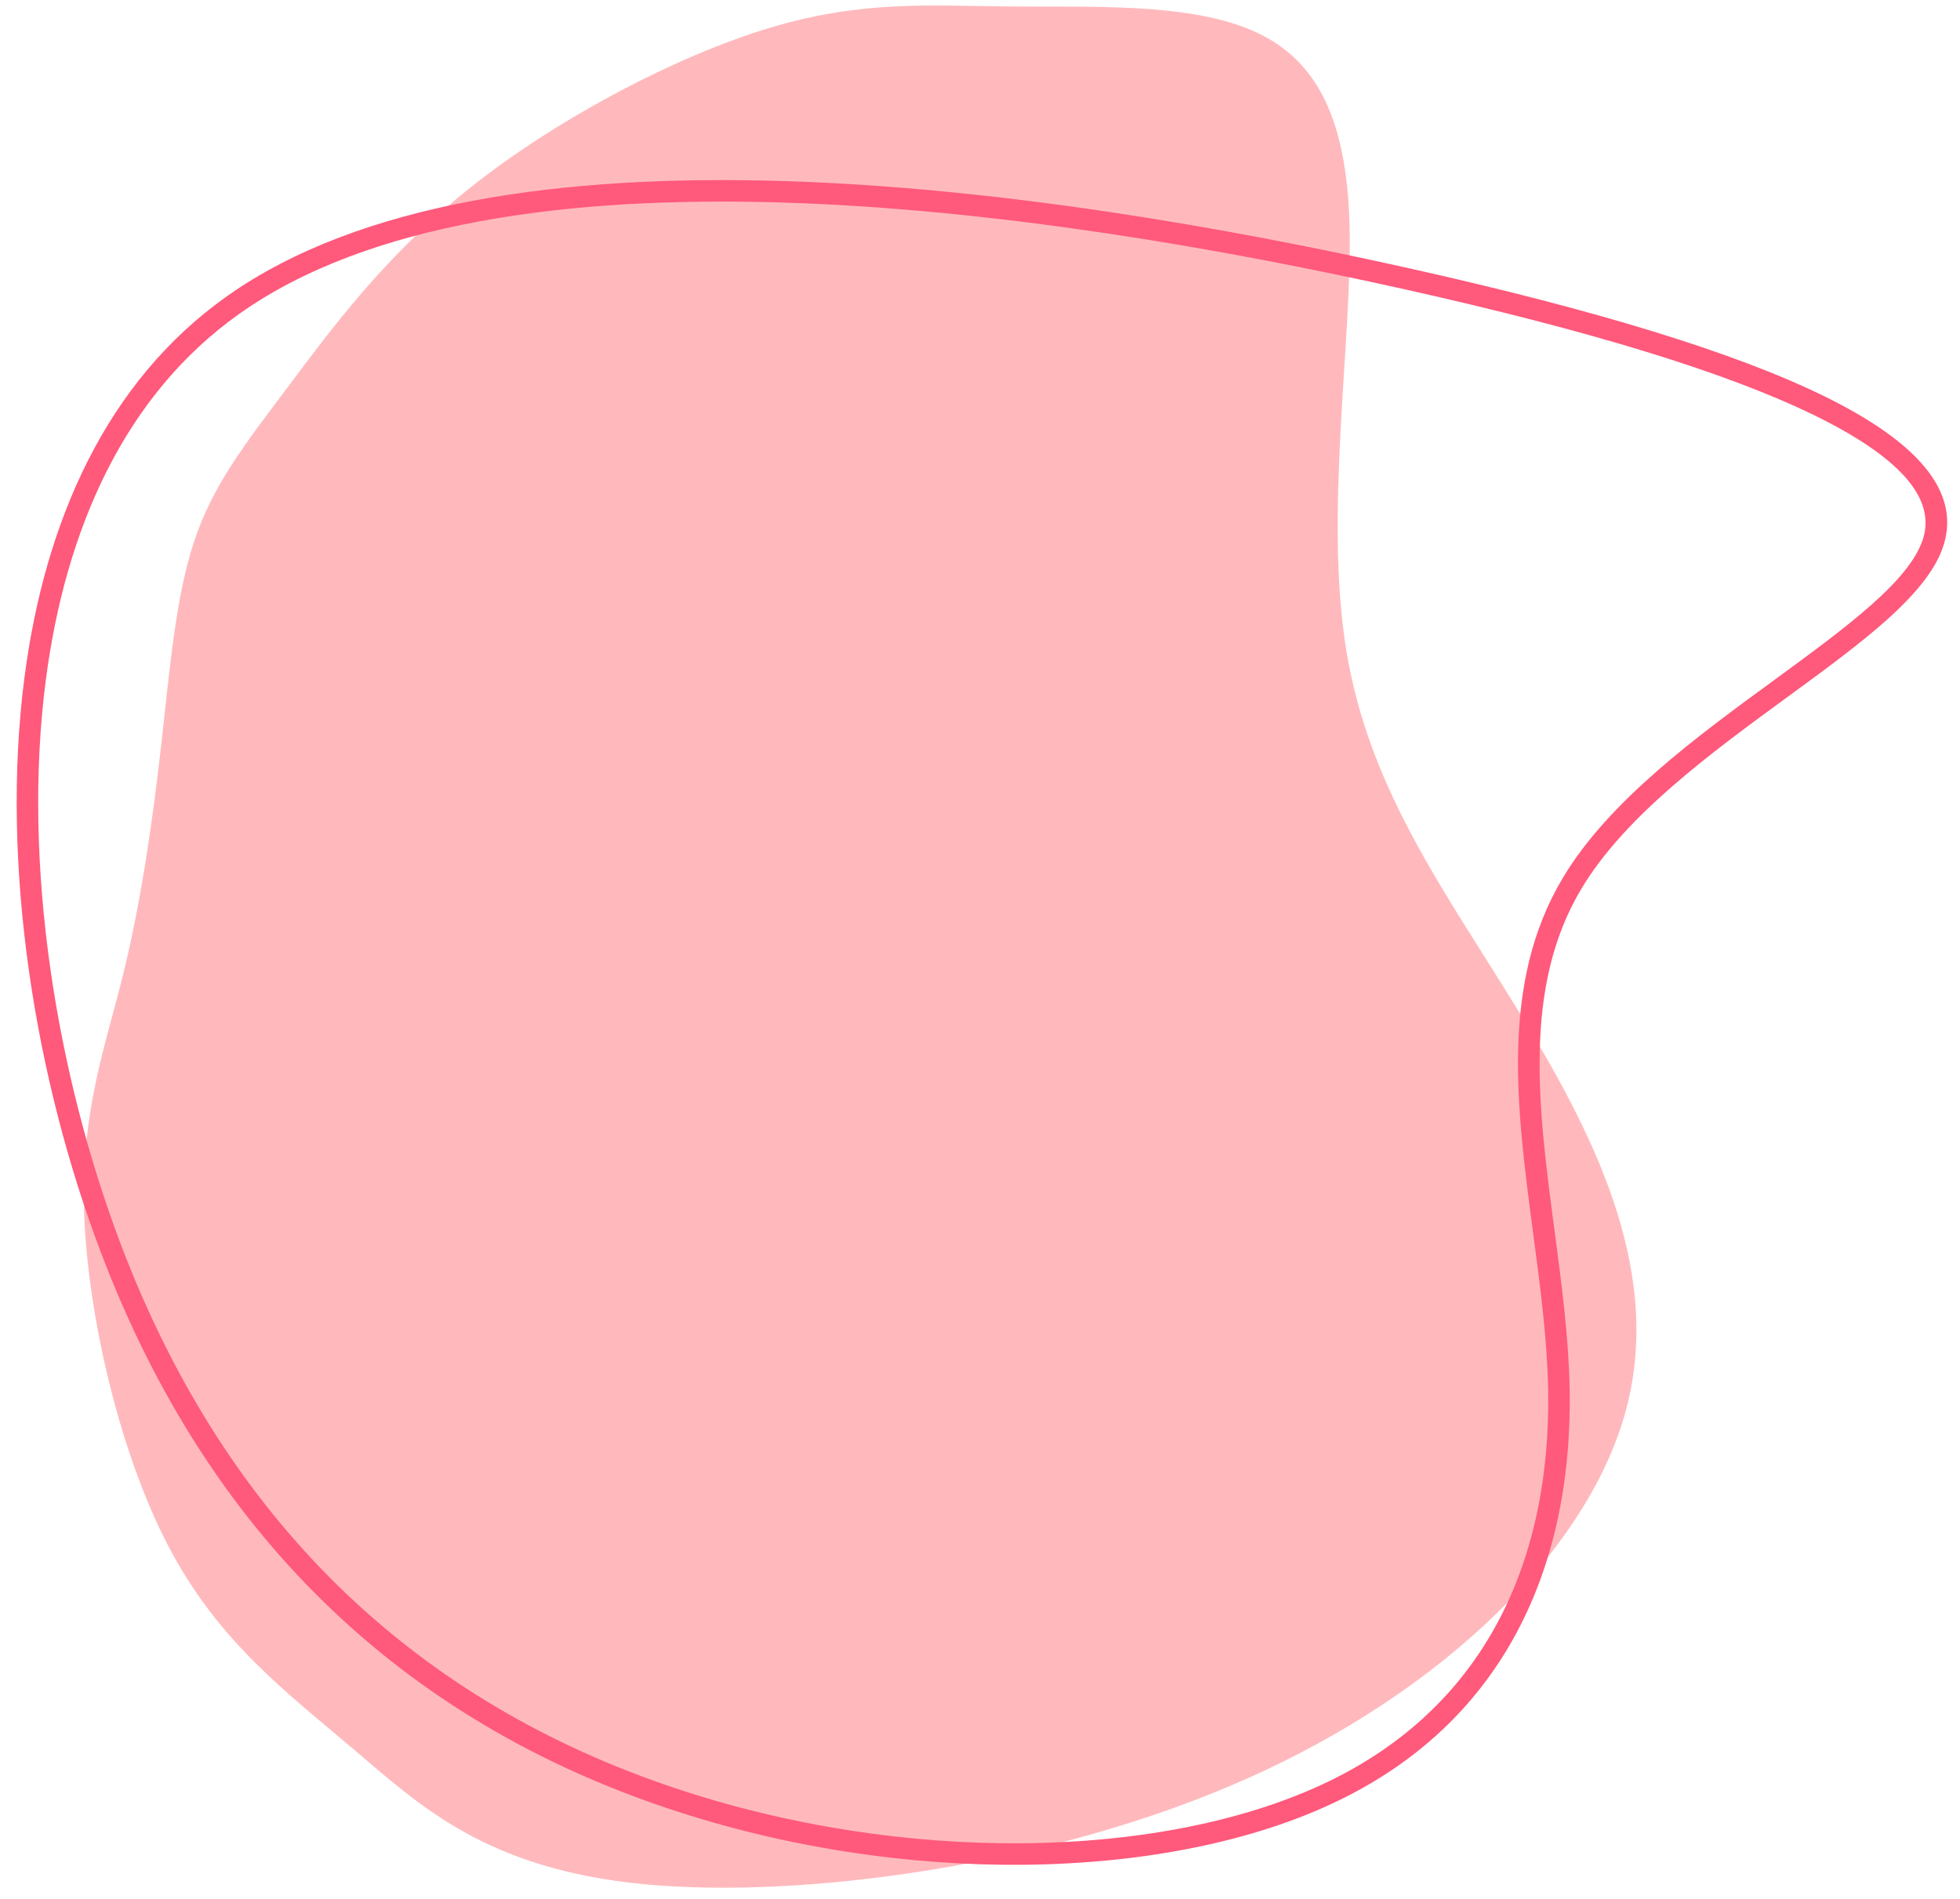
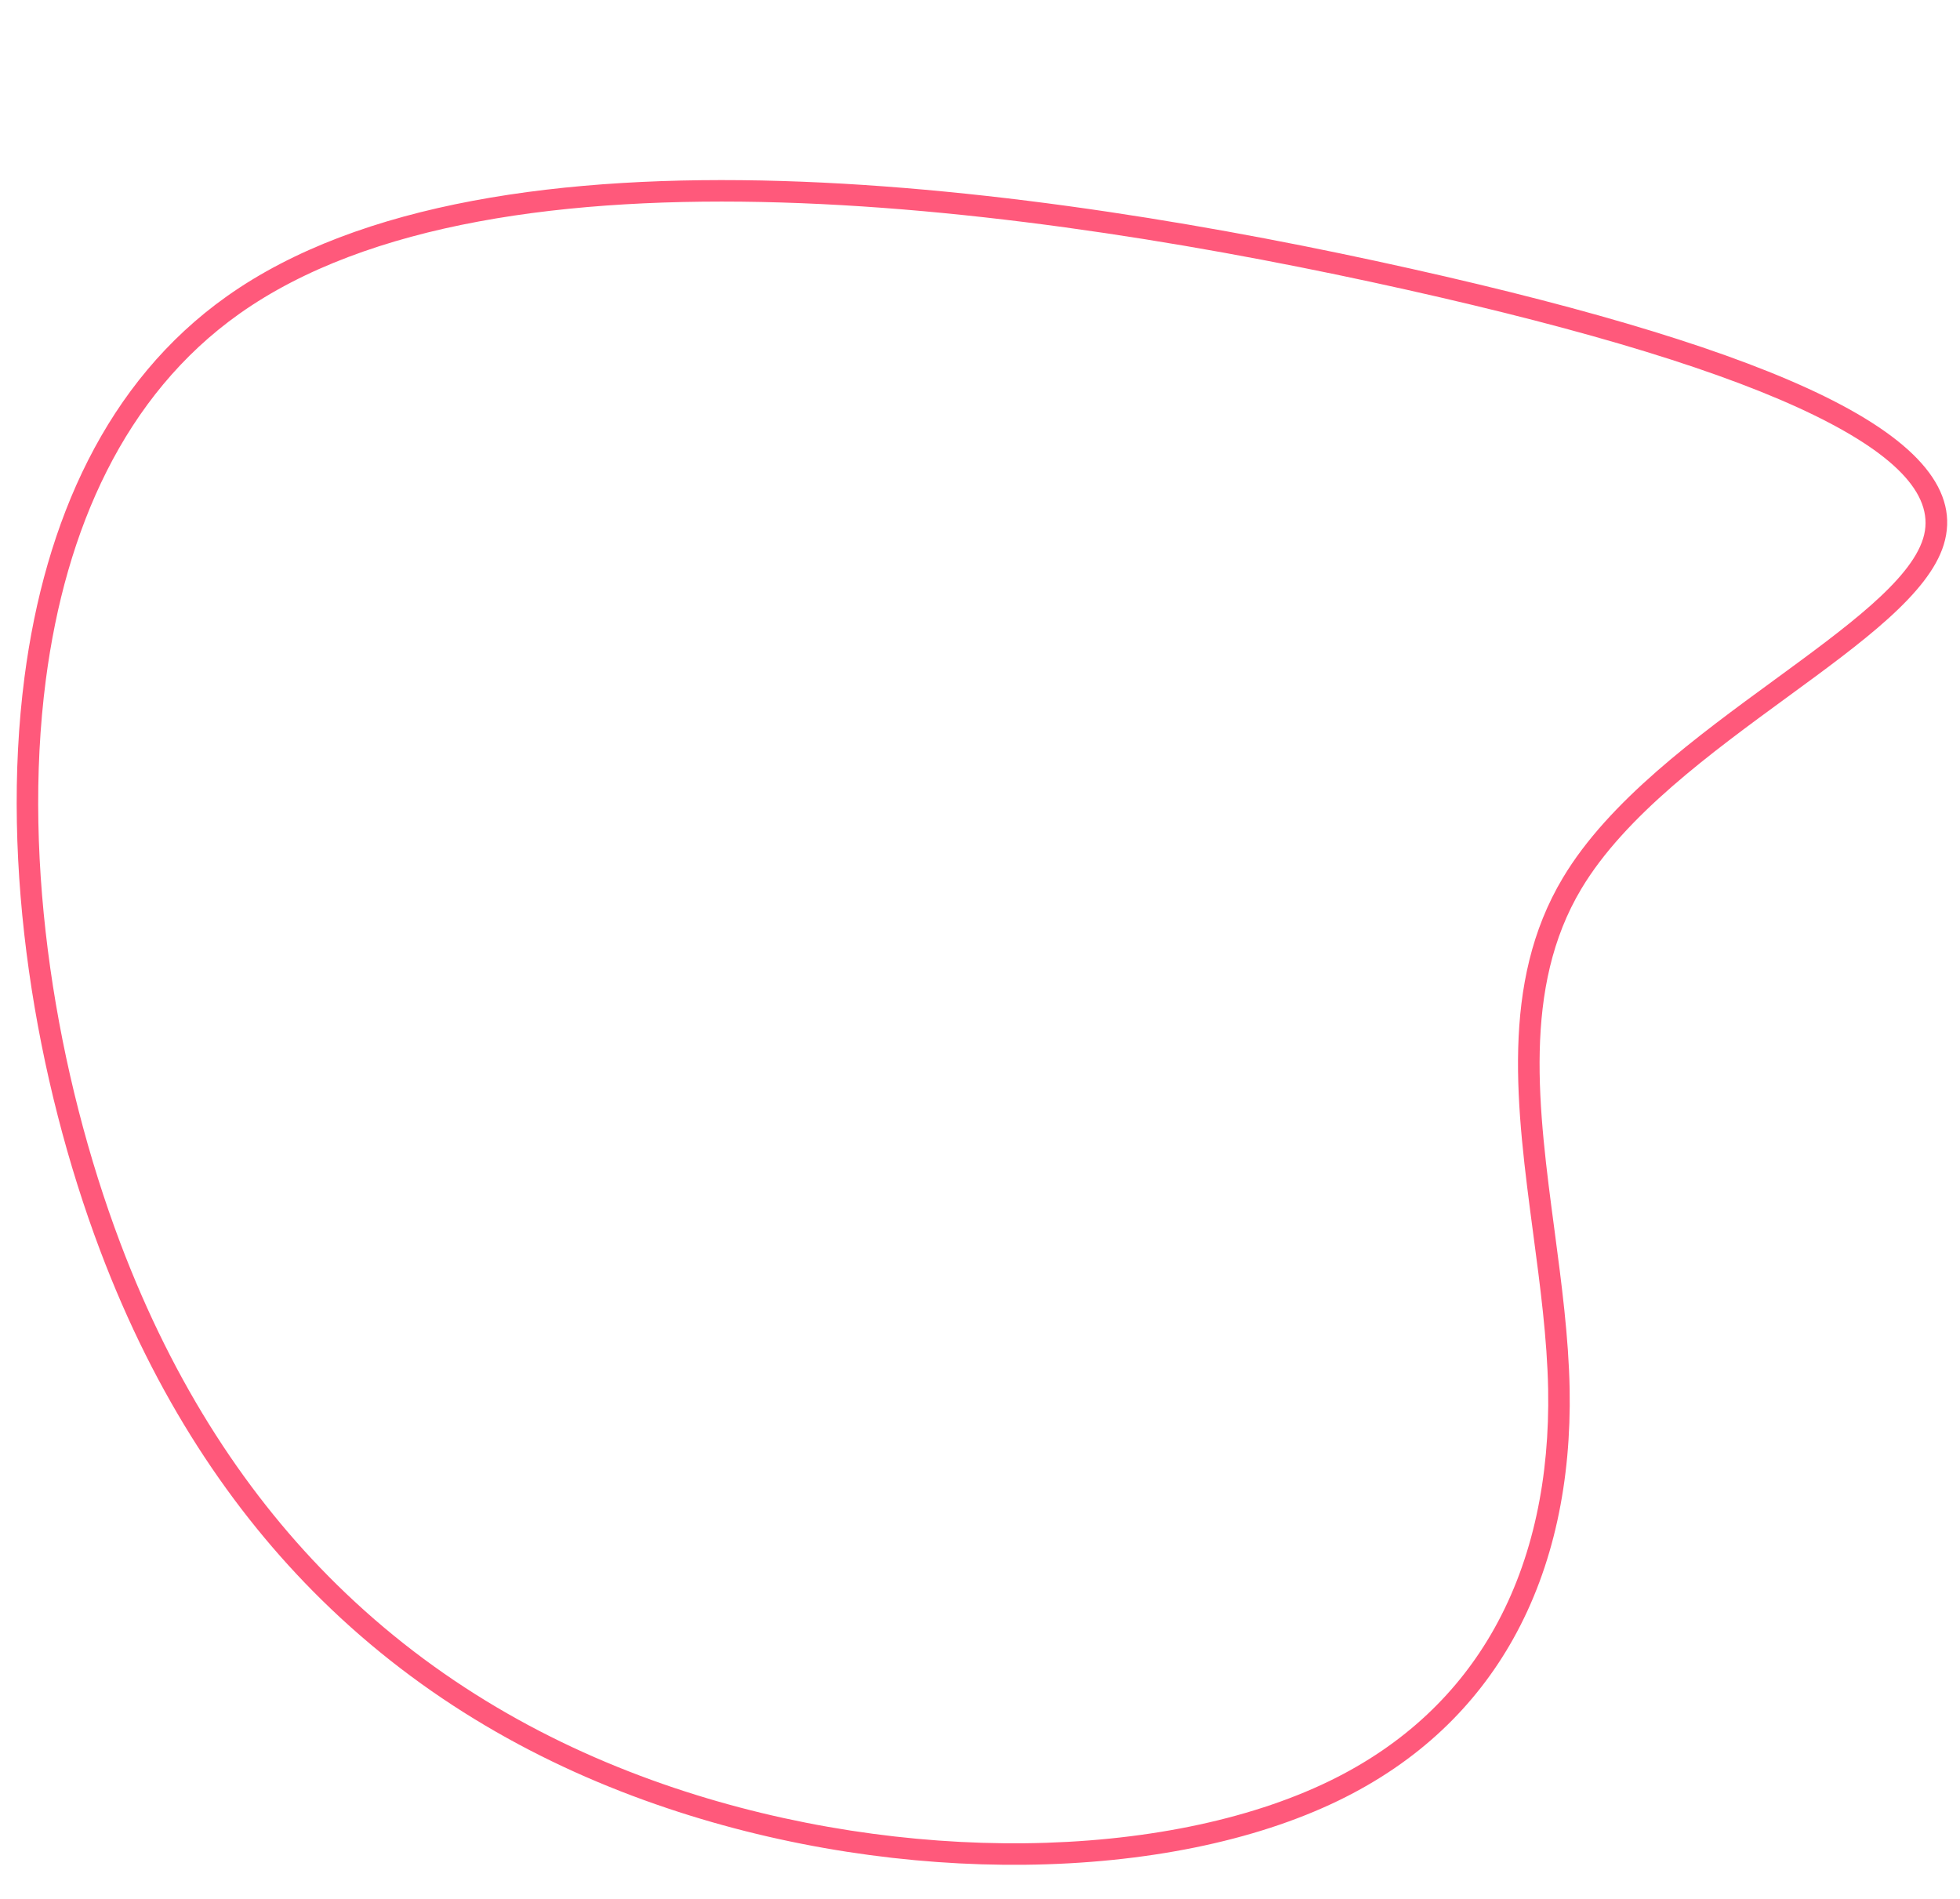
<svg xmlns="http://www.w3.org/2000/svg" clip-rule="evenodd" fill="#000000" fill-rule="evenodd" height="440" image-rendering="optimizeQuality" preserveAspectRatio="xMidYMid meet" text-rendering="geometricPrecision" version="1" viewBox="22.5 30.7 454.1 440.0" width="454.1" zoomAndPan="magnify">
  <g>
    <g>
      <g id="change1_1">
-         <path class="fil0" d="M200.67 37.2c-21.5,6.5 -48.83,20.84 -68.83,36.67 -20,15.83 -32.67,33.17 -42.67,46.5 -10,13.33 -17.33,22.67 -21.67,35.67 -4.33,13 -5.66,29.66 -7.66,47.33 -2,17.67 -4.67,36.33 -8.84,53.17 -4.16,16.83 -9.83,31.83 -9,55.33 0.84,23.5 8.17,55.5 19.67,77.33 11.5,21.84 27.17,33.5 42.67,46.67 15.5,13.17 30.83,27.83 67.33,31.33 36.5,3.5 94.17,-4.16 139.83,-24.5 45.67,-20.33 79.34,-53.33 87.84,-85.83 8.5,-32.5 -8.17,-64.5 -25.17,-92.17 -17,-27.66 -34.33,-51 -39.67,-82.83 -5.33,-31.83 1.34,-72.17 0.67,-98.83 -0.67,-26.67 -8.67,-39.67 -23.5,-45.67 -14.83,-6 -36.5,-5 -55.17,-5.17 -18.66,-0.16 -34.33,-1.5 -55.83,5z" fill="#ffb9bc" />
-       </g>
+         </g>
      <g id="change2_1">
-         <path class="fil1" d="M348.3 97.8c-42.38,-9.47 -95.14,-18.7 -144.82,-20.19 -49.4,-1.49 -95.71,4.65 -125.53,25.79 -26.65,18.89 -40.28,49.95 -44.83,84.79 -5.6,42.97 2.59,91.63 17.24,130.44 12.53,33.16 29.77,59.1 50.14,79.13 22.85,22.47 49.68,37.56 78.24,47.14 26.71,8.95 54.95,13.1 81.2,12.82 26.84,-0.29 51.58,-5.22 70.48,-14.37 17.59,-8.53 30.09,-20.75 38.28,-35.36 9.03,-16.12 12.85,-35.19 12.48,-55.45 -0.22,-11.68 -1.84,-23.87 -3.46,-36.05 -3.85,-29.03 -7.71,-58.07 6.88,-82.44 10.65,-17.81 30.95,-32.65 49.11,-45.92 16.59,-12.13 31.33,-22.91 34.35,-32.69 2.94,-9.53 -5.76,-19 -25.12,-28.49 -20.43,-10 -52.33,-19.69 -94.64,-29.15zm-144.69 -25.17c50.07,1.5 103.15,10.78 145.76,20.31 42.69,9.54 74.96,19.35 95.76,29.54 21.88,10.72 31.48,22.15 27.7,34.42 -3.51,11.38 -18.88,22.61 -36.17,35.25 -17.78,12.99 -37.66,27.52 -47.79,44.46 -13.69,22.88 -9.95,51.06 -6.2,79.23 1.63,12.3 3.26,24.61 3.49,36.63 0.38,21.11 -3.62,41.04 -13.11,57.96 -8.67,15.47 -21.88,28.41 -40.46,37.41 -19.54,9.47 -45.03,14.56 -72.61,14.86 -26.78,0.29 -55.58,-3.94 -82.82,-13.08 -29.25,-9.8 -56.72,-25.26 -80.15,-48.3 -20.88,-20.52 -38.52,-47.05 -51.31,-80.93 -14.91,-39.48 -23.24,-89.02 -17.52,-132.85 4.72,-36.12 18.96,-68.42 46.88,-88.2 30.84,-21.86 78.2,-28.22 128.55,-26.71z" fill="#ff597b" />
+         <path class="fil1" d="M348.3 97.8c-42.38,-9.47 -95.14,-18.7 -144.82,-20.19 -49.4,-1.49 -95.71,4.65 -125.53,25.79 -26.65,18.89 -40.28,49.95 -44.83,84.79 -5.6,42.97 2.59,91.63 17.24,130.44 12.53,33.16 29.77,59.1 50.14,79.13 22.85,22.47 49.68,37.56 78.24,47.14 26.71,8.95 54.95,13.1 81.2,12.82 26.84,-0.29 51.58,-5.22 70.48,-14.37 17.59,-8.53 30.09,-20.75 38.28,-35.36 9.03,-16.12 12.85,-35.19 12.48,-55.45 -0.22,-11.68 -1.84,-23.87 -3.46,-36.05 -3.85,-29.03 -7.71,-58.07 6.88,-82.44 10.65,-17.81 30.95,-32.65 49.11,-45.92 16.59,-12.13 31.33,-22.91 34.35,-32.69 2.94,-9.53 -5.76,-19 -25.12,-28.49 -20.43,-10 -52.33,-19.69 -94.64,-29.15zm-144.69 -25.17c50.07,1.5 103.15,10.78 145.76,20.31 42.69,9.54 74.96,19.35 95.76,29.54 21.88,10.72 31.48,22.15 27.7,34.42 -3.51,11.38 -18.88,22.61 -36.17,35.25 -17.78,12.99 -37.66,27.52 -47.79,44.46 -13.69,22.88 -9.95,51.06 -6.2,79.23 1.63,12.3 3.26,24.61 3.49,36.63 0.38,21.11 -3.62,41.04 -13.11,57.96 -8.67,15.47 -21.88,28.41 -40.46,37.41 -19.54,9.47 -45.03,14.56 -72.61,14.86 -26.78,0.29 -55.58,-3.94 -82.82,-13.08 -29.25,-9.8 -56.72,-25.26 -80.15,-48.3 -20.88,-20.52 -38.52,-47.05 -51.31,-80.93 -14.91,-39.48 -23.24,-89.02 -17.52,-132.85 4.72,-36.12 18.96,-68.42 46.88,-88.2 30.84,-21.86 78.2,-28.22 128.55,-26.71" fill="#ff597b" />
      </g>
    </g>
  </g>
</svg>